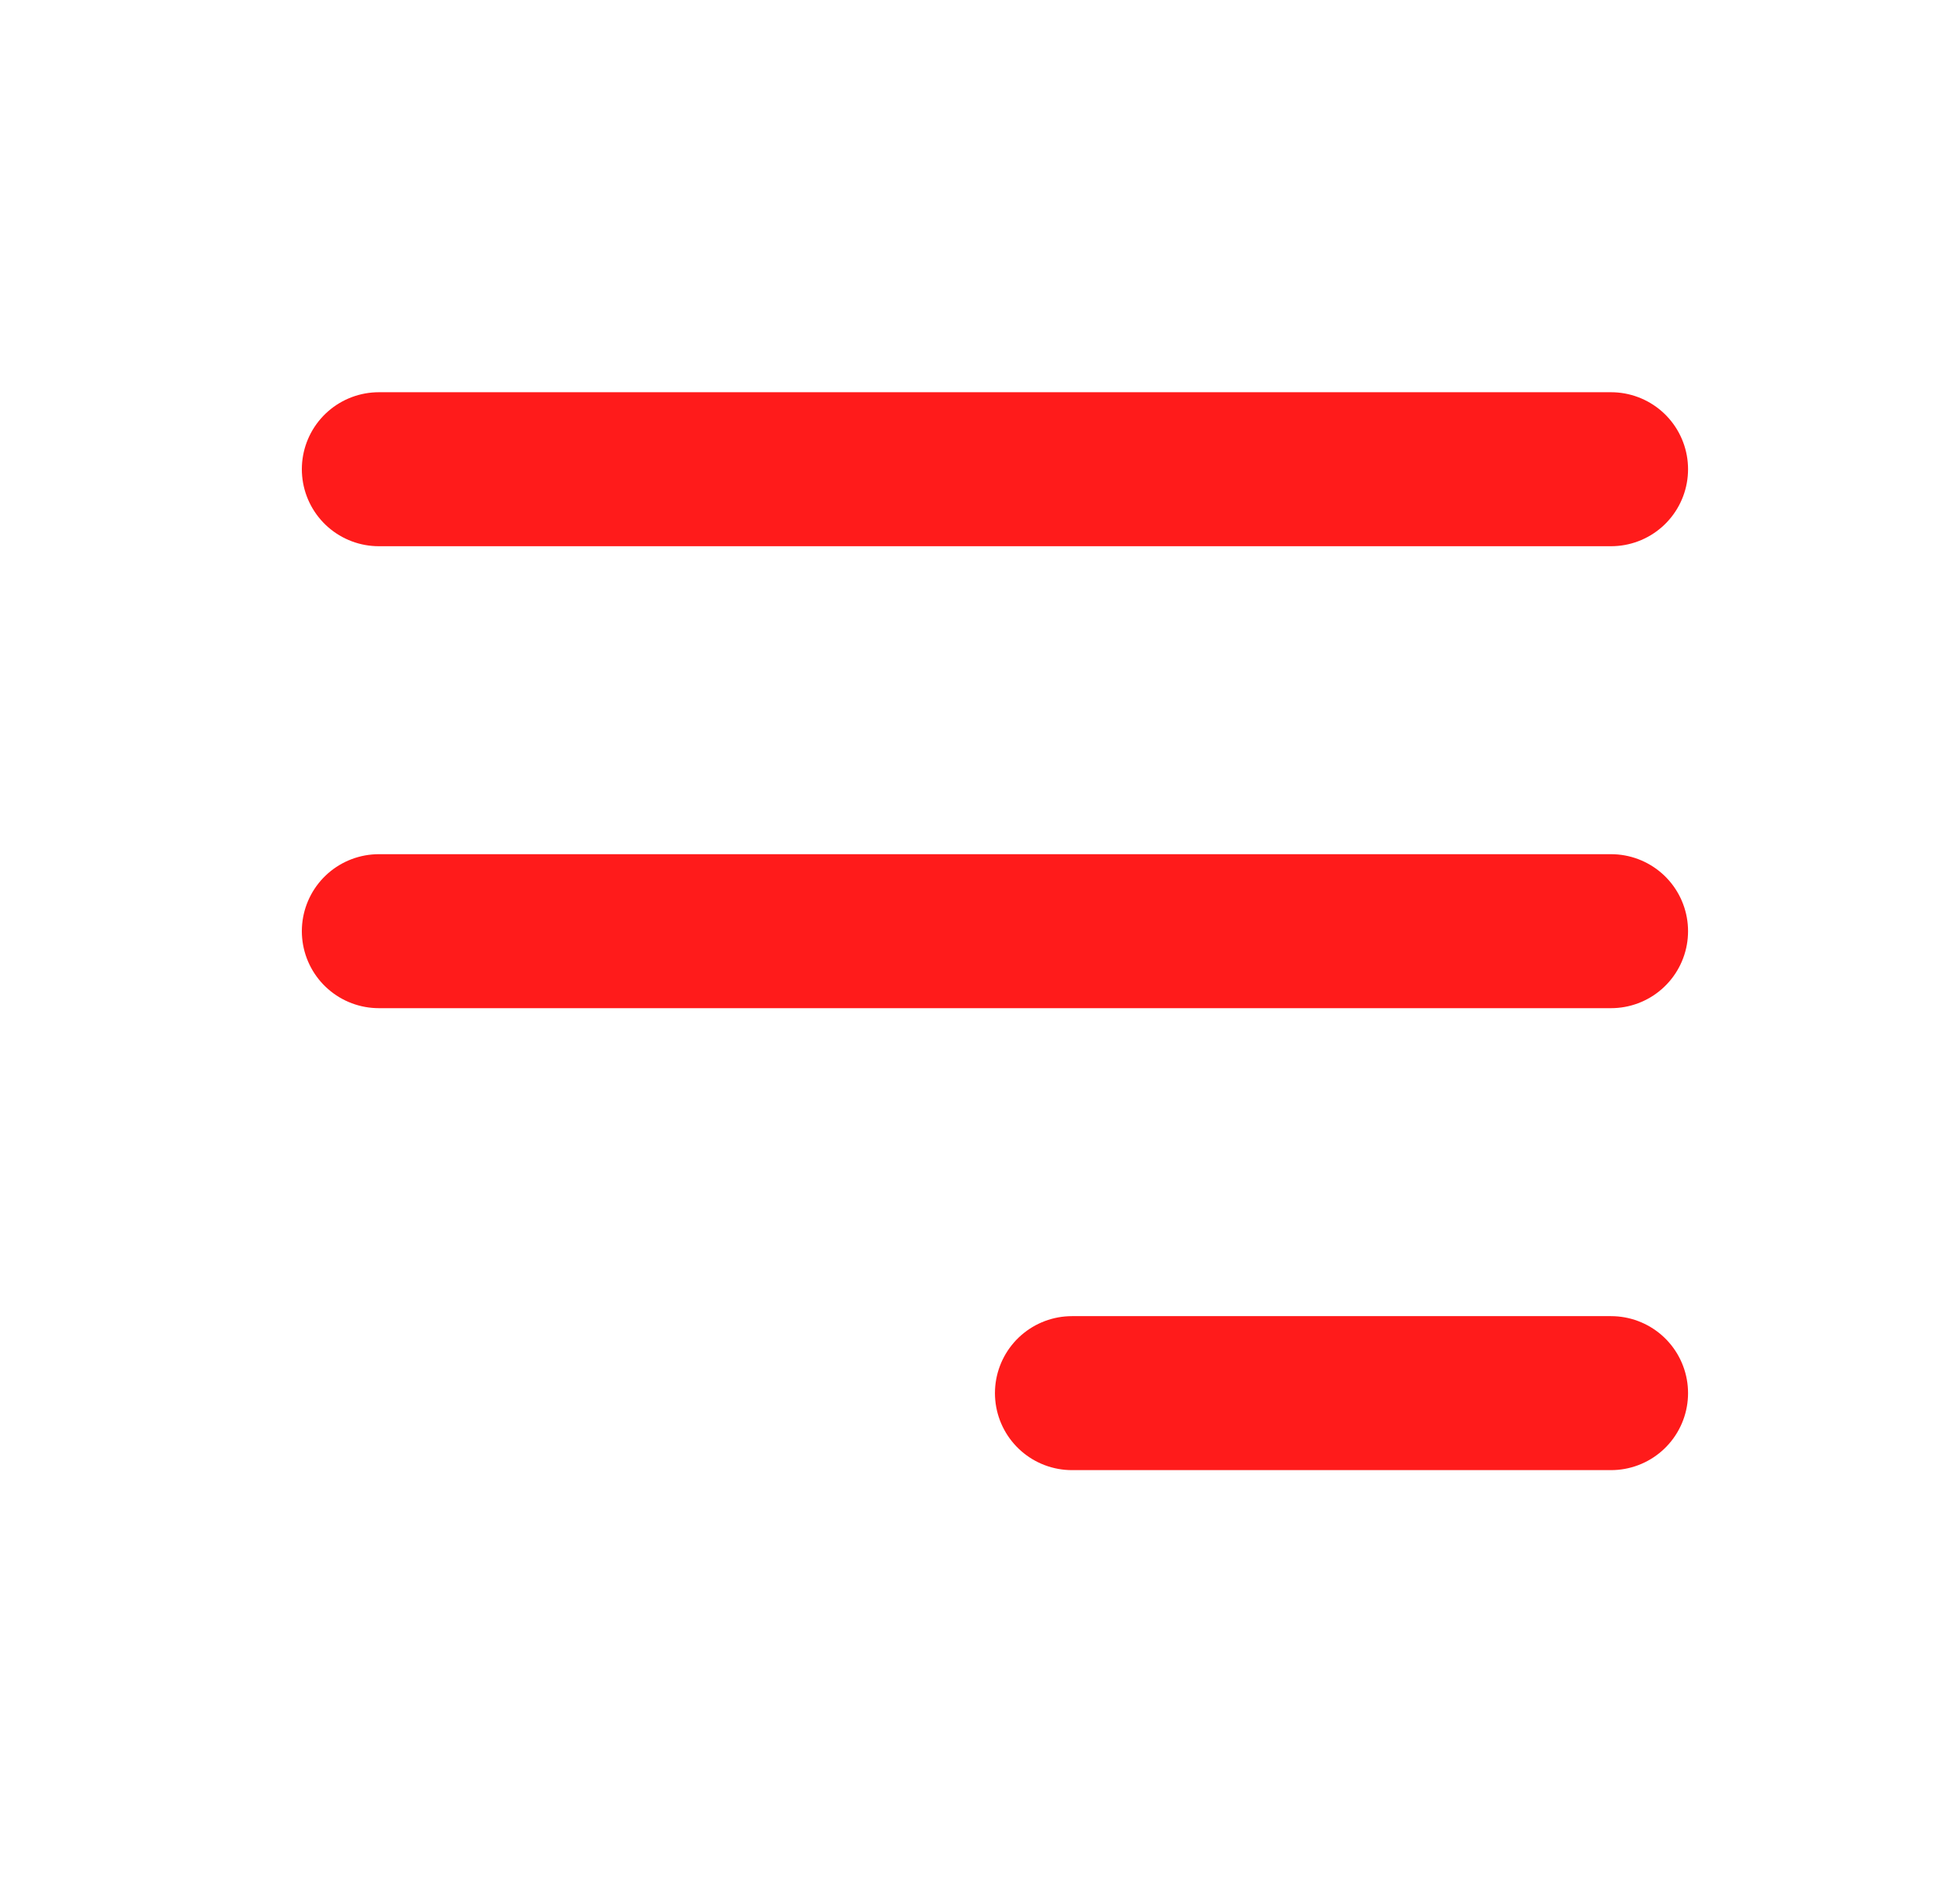
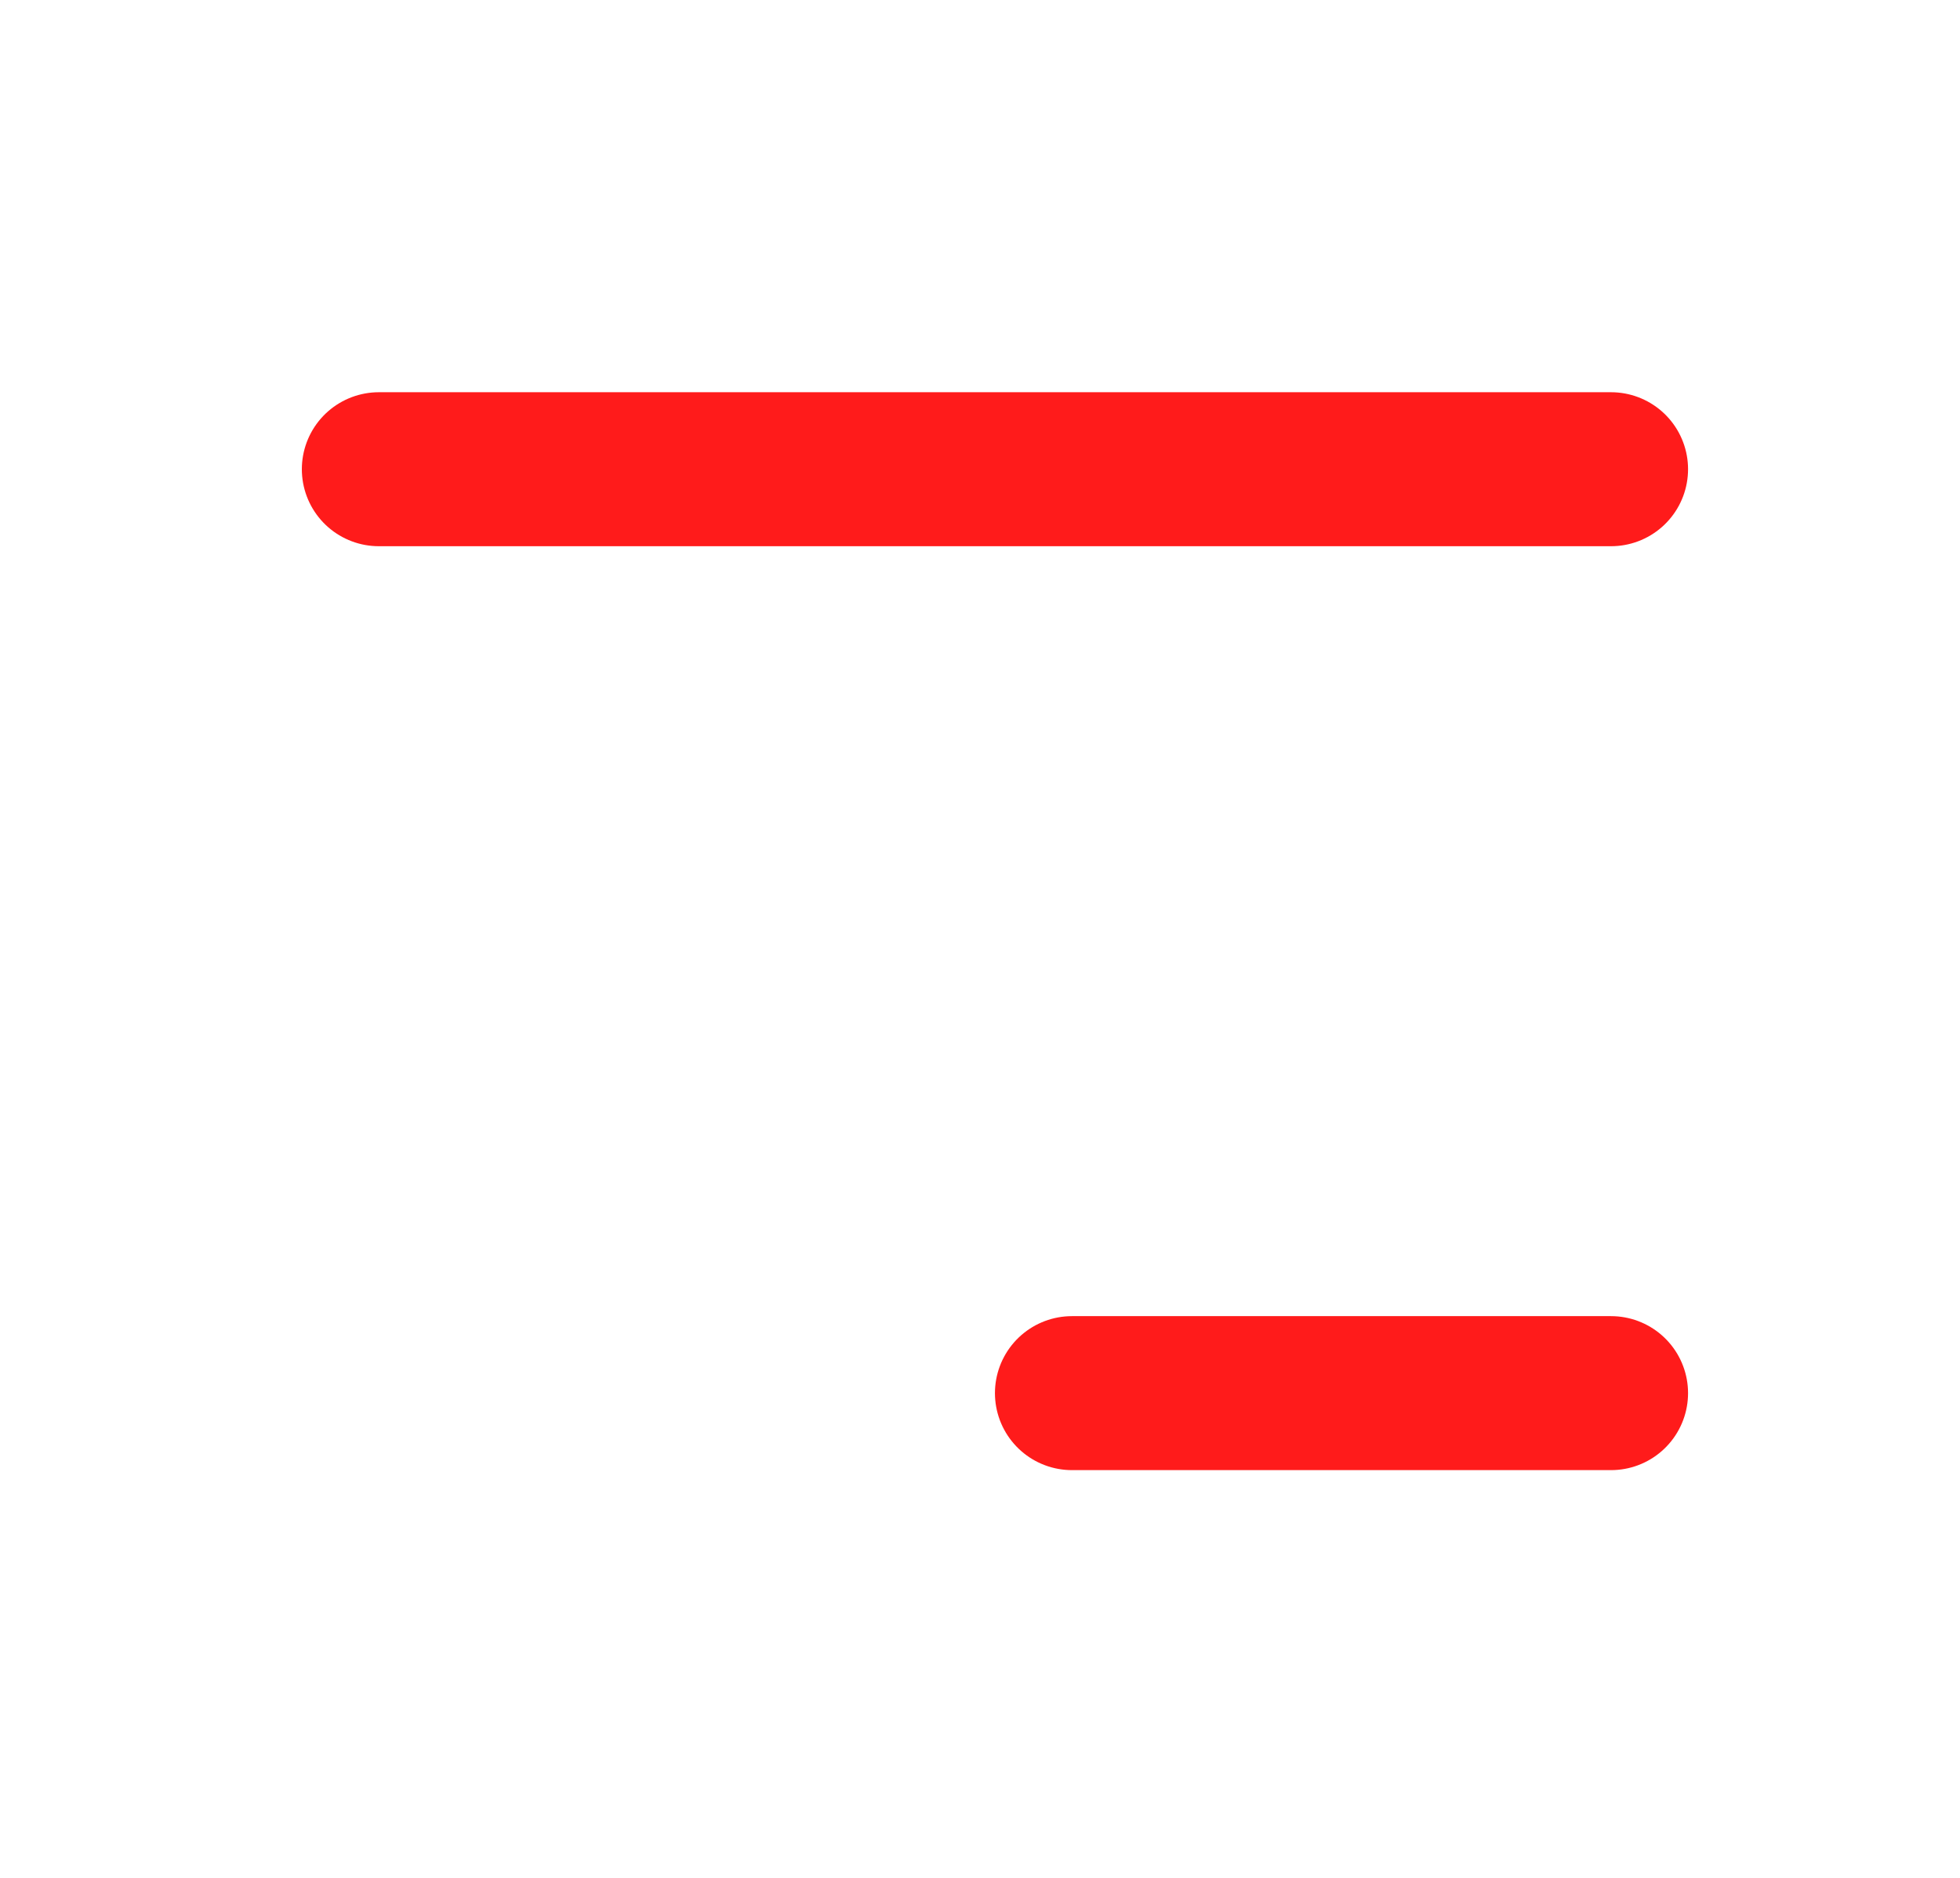
<svg xmlns="http://www.w3.org/2000/svg" width="24" height="23" viewBox="0 0 24 23" fill="none">
-   <path d="M4.639 5.747H19.727M4.639 11.405H19.727M13.126 17.063H19.727" stroke="#FF1B1B" stroke-width="1.886" stroke-linecap="round" stroke-linejoin="round" />
+   <path d="M4.639 5.747H19.727M4.639 11.405M13.126 17.063H19.727" stroke="#FF1B1B" stroke-width="1.886" stroke-linecap="round" stroke-linejoin="round" />
</svg>